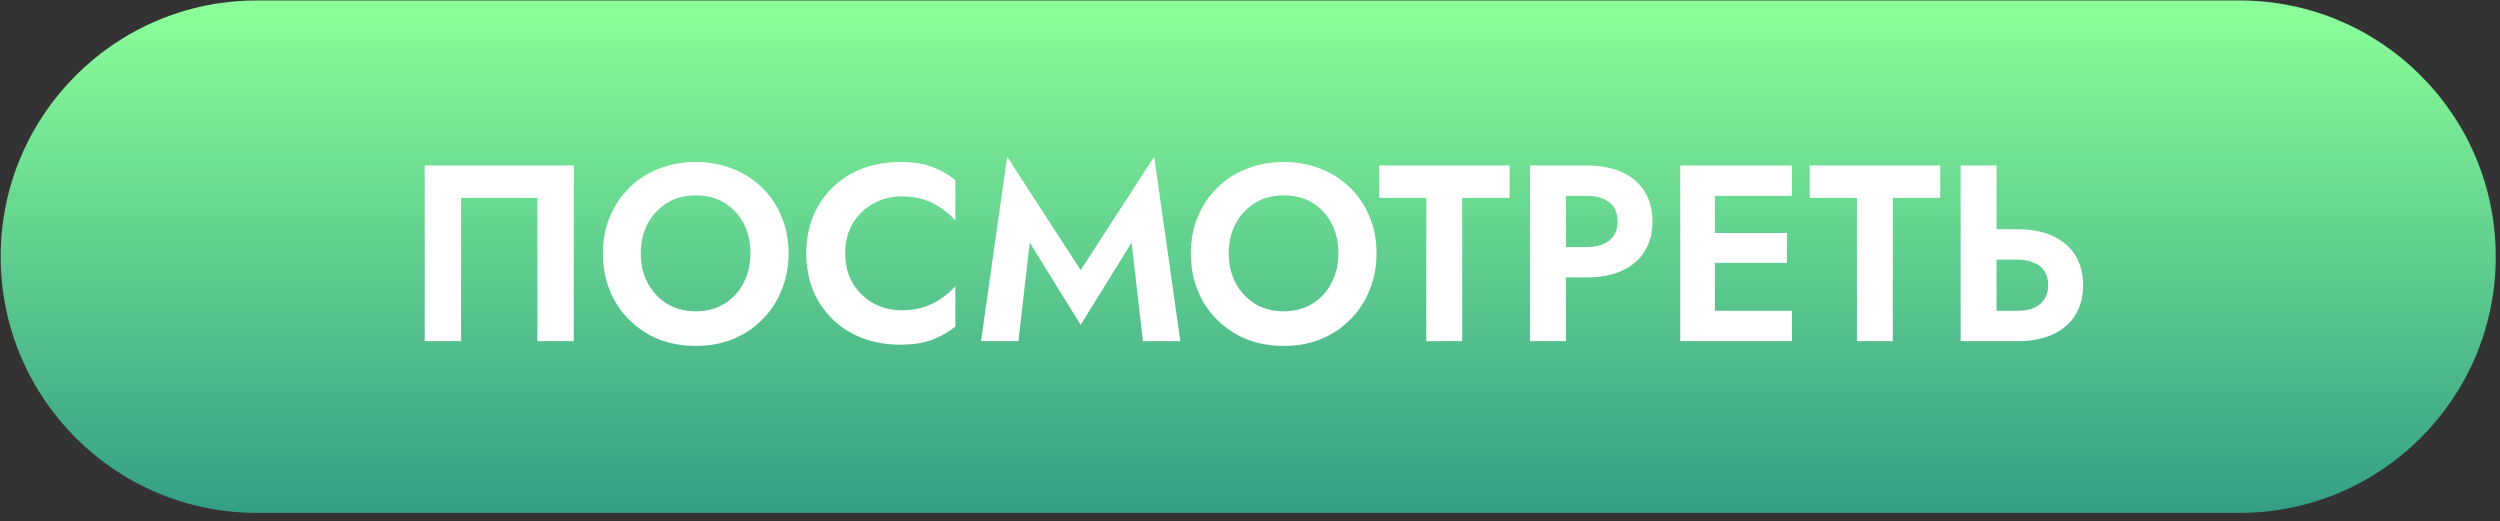
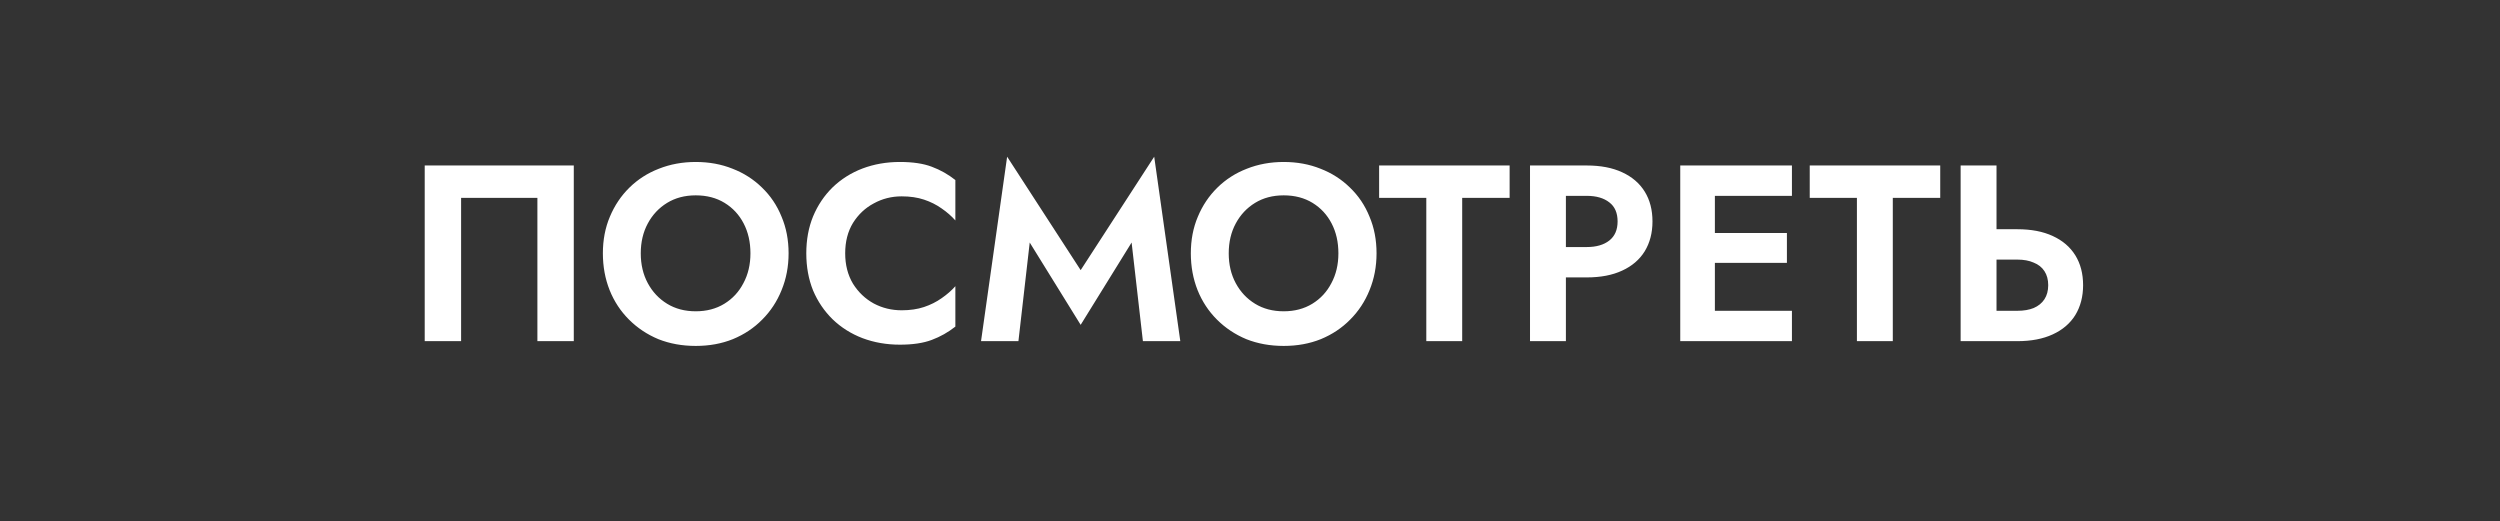
<svg xmlns="http://www.w3.org/2000/svg" width="259" height="54" viewBox="0 0 259 54" fill="none">
  <rect x="0" y="0" width="259" height="54" fill="#333333" stroke="none" />
-   <path d="M258.559 26.591C258.559 11.932 246.675 0.048 232.015 0.048H26.614C11.954 0.048 0.07 11.932 0.07 26.591V26.591C0.07 41.251 11.954 53.135 26.614 53.135H232.015C246.675 53.135 258.559 41.251 258.559 26.591V26.591Z" fill="url(#paint0_linear_1772_620)" />
  <path d="M55.674 20.498H47.77V35.344H44V17.144H59.444V35.344H55.674V20.498ZM66.383 26.244C66.383 27.405 66.626 28.436 67.112 29.338C67.597 30.239 68.264 30.95 69.114 31.47C69.963 31.99 70.951 32.25 72.078 32.25C73.204 32.25 74.192 31.99 75.041 31.47C75.891 30.95 76.549 30.239 77.017 29.338C77.503 28.436 77.746 27.405 77.746 26.244C77.746 25.082 77.511 24.051 77.043 23.15C76.576 22.248 75.917 21.538 75.067 21.018C74.218 20.498 73.222 20.238 72.078 20.238C70.951 20.238 69.963 20.498 69.114 21.018C68.264 21.538 67.597 22.248 67.112 23.15C66.626 24.051 66.383 25.082 66.383 26.244ZM62.458 26.244C62.458 24.857 62.7 23.592 63.185 22.448C63.671 21.286 64.347 20.281 65.213 19.432C66.08 18.582 67.094 17.932 68.255 17.482C69.434 17.014 70.708 16.78 72.078 16.78C73.464 16.78 74.738 17.014 75.9 17.482C77.061 17.932 78.075 18.582 78.942 19.432C79.826 20.281 80.501 21.286 80.969 22.448C81.455 23.592 81.698 24.857 81.698 26.244C81.698 27.613 81.455 28.887 80.969 30.066C80.501 31.227 79.834 32.241 78.968 33.108C78.118 33.974 77.104 34.65 75.925 35.136C74.764 35.604 73.481 35.838 72.078 35.838C70.674 35.838 69.382 35.604 68.204 35.136C67.042 34.65 66.028 33.974 65.162 33.108C64.295 32.241 63.627 31.227 63.16 30.066C62.691 28.887 62.458 27.613 62.458 26.244ZM87.562 26.244C87.562 27.44 87.83 28.488 88.368 29.39C88.922 30.274 89.642 30.958 90.526 31.444C91.41 31.912 92.372 32.146 93.412 32.146C94.278 32.146 95.05 32.033 95.726 31.808C96.402 31.582 97.008 31.279 97.546 30.898C98.1 30.516 98.577 30.1 98.976 29.65V33.836C98.23 34.425 97.416 34.884 96.532 35.214C95.665 35.543 94.564 35.708 93.23 35.708C91.843 35.708 90.552 35.482 89.356 35.032C88.177 34.581 87.146 33.931 86.262 33.082C85.395 32.232 84.719 31.236 84.234 30.092C83.766 28.93 83.532 27.648 83.532 26.244C83.532 24.84 83.766 23.566 84.234 22.422C84.719 21.26 85.395 20.255 86.262 19.406C87.146 18.556 88.177 17.906 89.356 17.456C90.552 17.005 91.843 16.78 93.23 16.78C94.564 16.78 95.665 16.944 96.532 17.274C97.416 17.603 98.23 18.062 98.976 18.652V22.838C98.577 22.387 98.1 21.971 97.546 21.59C97.008 21.208 96.402 20.905 95.726 20.68C95.05 20.454 94.278 20.342 93.412 20.342C92.372 20.342 91.41 20.584 90.526 21.07C89.642 21.538 88.922 22.214 88.368 23.098C87.83 23.982 87.562 25.03 87.562 26.244ZM106.679 25.126L105.509 35.344H101.635L104.339 16.234L111.957 27.986L119.575 16.234L122.279 35.344H118.405L117.235 25.126L111.957 33.654L106.679 25.126ZM127.296 26.244C127.296 27.405 127.538 28.436 128.024 29.338C128.509 30.239 129.176 30.95 130.026 31.47C130.875 31.99 131.863 32.25 132.99 32.25C134.116 32.25 135.104 31.99 135.954 31.47C136.803 30.95 137.462 30.239 137.93 29.338C138.415 28.436 138.658 27.405 138.658 26.244C138.658 25.082 138.424 24.051 137.956 23.15C137.488 22.248 136.829 21.538 135.98 21.018C135.13 20.498 134.134 20.238 132.99 20.238C131.863 20.238 130.875 20.498 130.026 21.018C129.176 21.538 128.509 22.248 128.024 23.15C127.538 24.051 127.296 25.082 127.296 26.244ZM123.37 26.244C123.37 24.857 123.612 23.592 124.098 22.448C124.583 21.286 125.259 20.281 126.126 19.432C126.992 18.582 128.006 17.932 129.168 17.482C130.346 17.014 131.62 16.78 132.99 16.78C134.376 16.78 135.65 17.014 136.812 17.482C137.973 17.932 138.987 18.582 139.854 19.432C140.738 20.281 141.414 21.286 141.882 22.448C142.367 23.592 142.61 24.857 142.61 26.244C142.61 27.613 142.367 28.887 141.882 30.066C141.414 31.227 140.746 32.241 139.88 33.108C139.03 33.974 138.016 34.65 136.838 35.136C135.676 35.604 134.394 35.838 132.99 35.838C131.586 35.838 130.294 35.604 129.116 35.136C127.954 34.65 126.94 33.974 126.074 33.108C125.207 32.241 124.54 31.227 124.072 30.066C123.604 28.887 123.37 27.613 123.37 26.244ZM142.877 20.498V17.144H156.397V20.498H151.483V35.344H147.765V20.498H142.877ZM158.509 17.144H162.227V35.344H158.509V17.144ZM160.771 20.29V17.144H164.385C165.824 17.144 167.046 17.378 168.051 17.846C169.074 18.314 169.854 18.981 170.391 19.848C170.929 20.714 171.197 21.746 171.197 22.942C171.197 24.12 170.929 25.152 170.391 26.036C169.854 26.902 169.074 27.57 168.051 28.038C167.046 28.506 165.824 28.74 164.385 28.74H160.771V25.594H164.385C165.373 25.594 166.153 25.368 166.725 24.918C167.297 24.467 167.583 23.808 167.583 22.942C167.583 22.058 167.297 21.399 166.725 20.966C166.153 20.515 165.373 20.29 164.385 20.29H160.771ZM176.466 35.344V32.198H185.644V35.344H176.466ZM176.466 20.29V17.144H185.644V20.29H176.466ZM176.466 27.232V24.138H185.124V27.232H176.466ZM174.074 17.144H177.662V35.344H174.074V17.144ZM187.488 20.498V17.144H201.008V20.498H196.094V35.344H192.376V20.498H187.488ZM203.121 17.144H206.839V35.344H203.121V17.144ZM205.383 26.894V23.748H208.997C210.435 23.748 211.657 23.982 212.663 24.45C213.685 24.918 214.465 25.585 215.003 26.452C215.54 27.318 215.809 28.35 215.809 29.546C215.809 30.724 215.54 31.756 215.003 32.64C214.465 33.506 213.685 34.174 212.663 34.642C211.657 35.11 210.435 35.344 208.997 35.344H205.383V32.198H208.997C209.655 32.198 210.219 32.102 210.687 31.912C211.172 31.704 211.545 31.4 211.805 31.002C212.065 30.603 212.195 30.118 212.195 29.546C212.195 28.974 212.065 28.488 211.805 28.09C211.545 27.691 211.172 27.396 210.687 27.206C210.219 26.998 209.655 26.894 208.997 26.894H205.383Z" fill="white" />
  <defs>
    <linearGradient id="paint0_linear_1772_620" x1="129.314" y1="0.048" x2="129.314" y2="53.135" gradientUnits="userSpaceOnUse">
      <stop stop-color="#8DFF99" />
      <stop offset="1" stop-color="#349E85" />
    </linearGradient>
  </defs>
</svg>